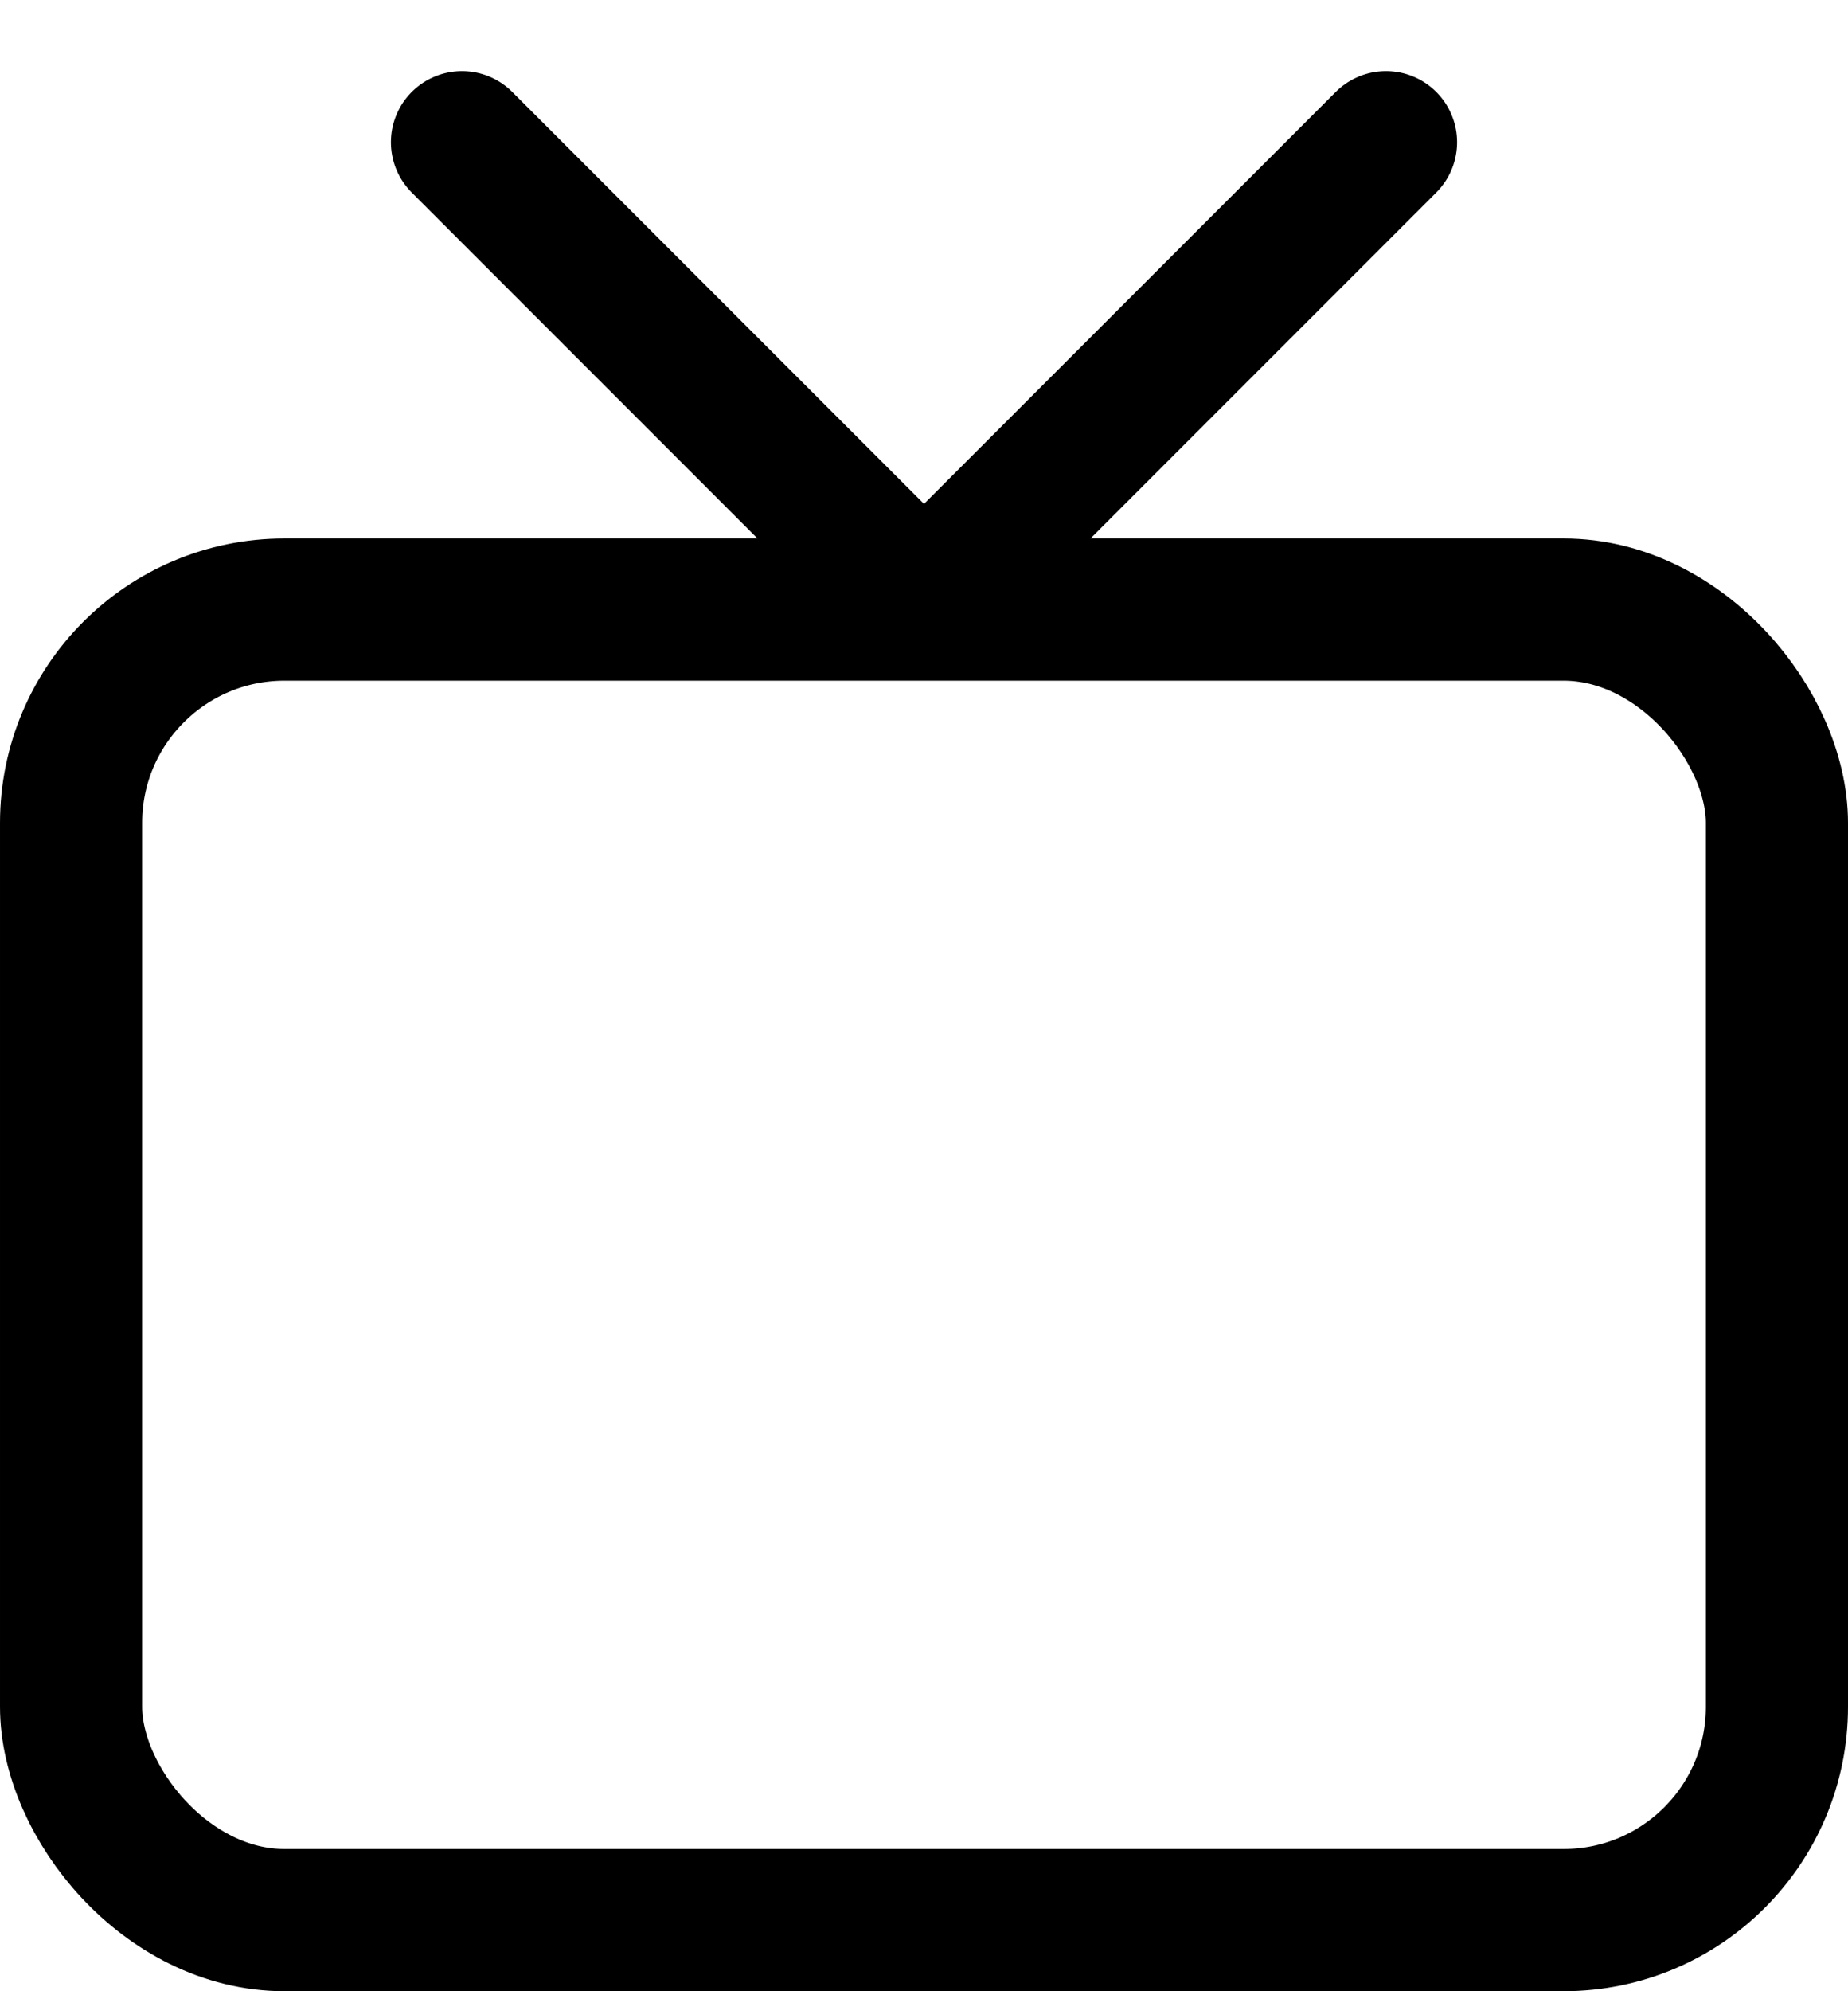
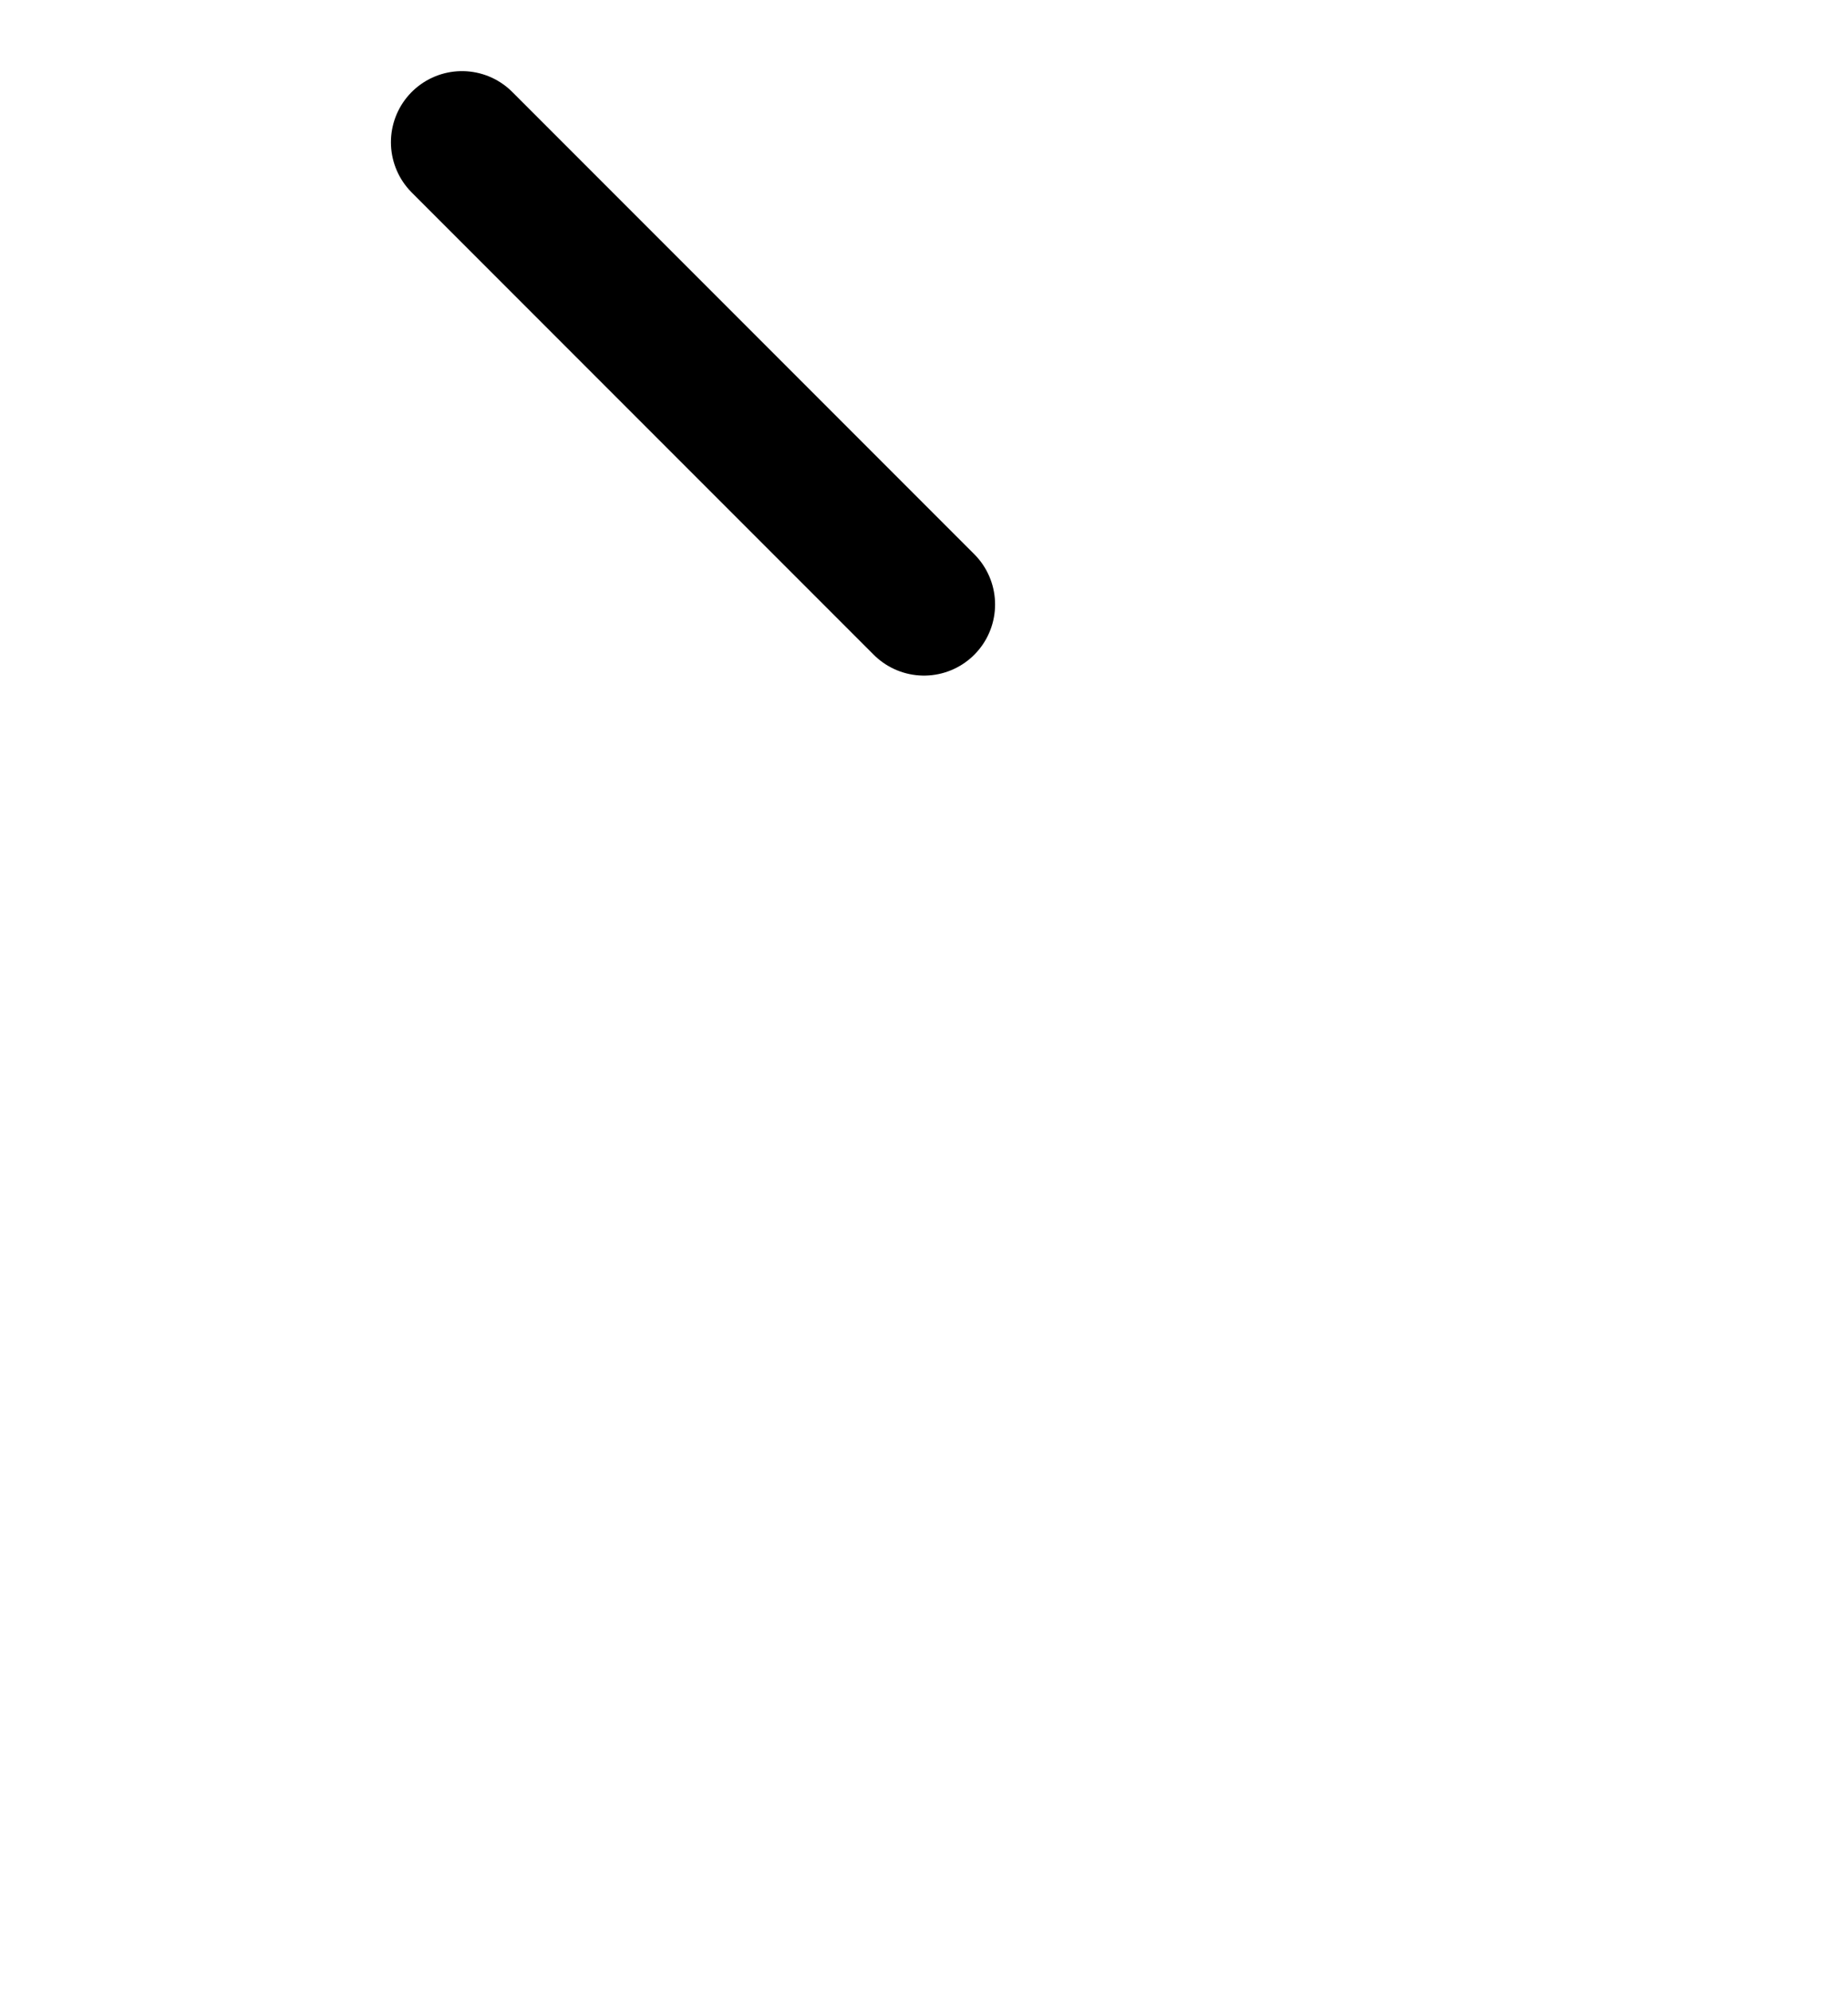
<svg xmlns="http://www.w3.org/2000/svg" width="13" height="14" viewBox="0 0 13 14" fill="none">
-   <rect x="0.5" y="4.286" width="12" height="9.214" rx="1.5" stroke="black" />
-   <path d="M3.25 1L6.5 4.25L9.75 1" stroke="black" stroke-linecap="round" stroke-linejoin="round" />
+   <path d="M3.25 1L6.5 4.25" stroke="black" stroke-linecap="round" stroke-linejoin="round" />
</svg>